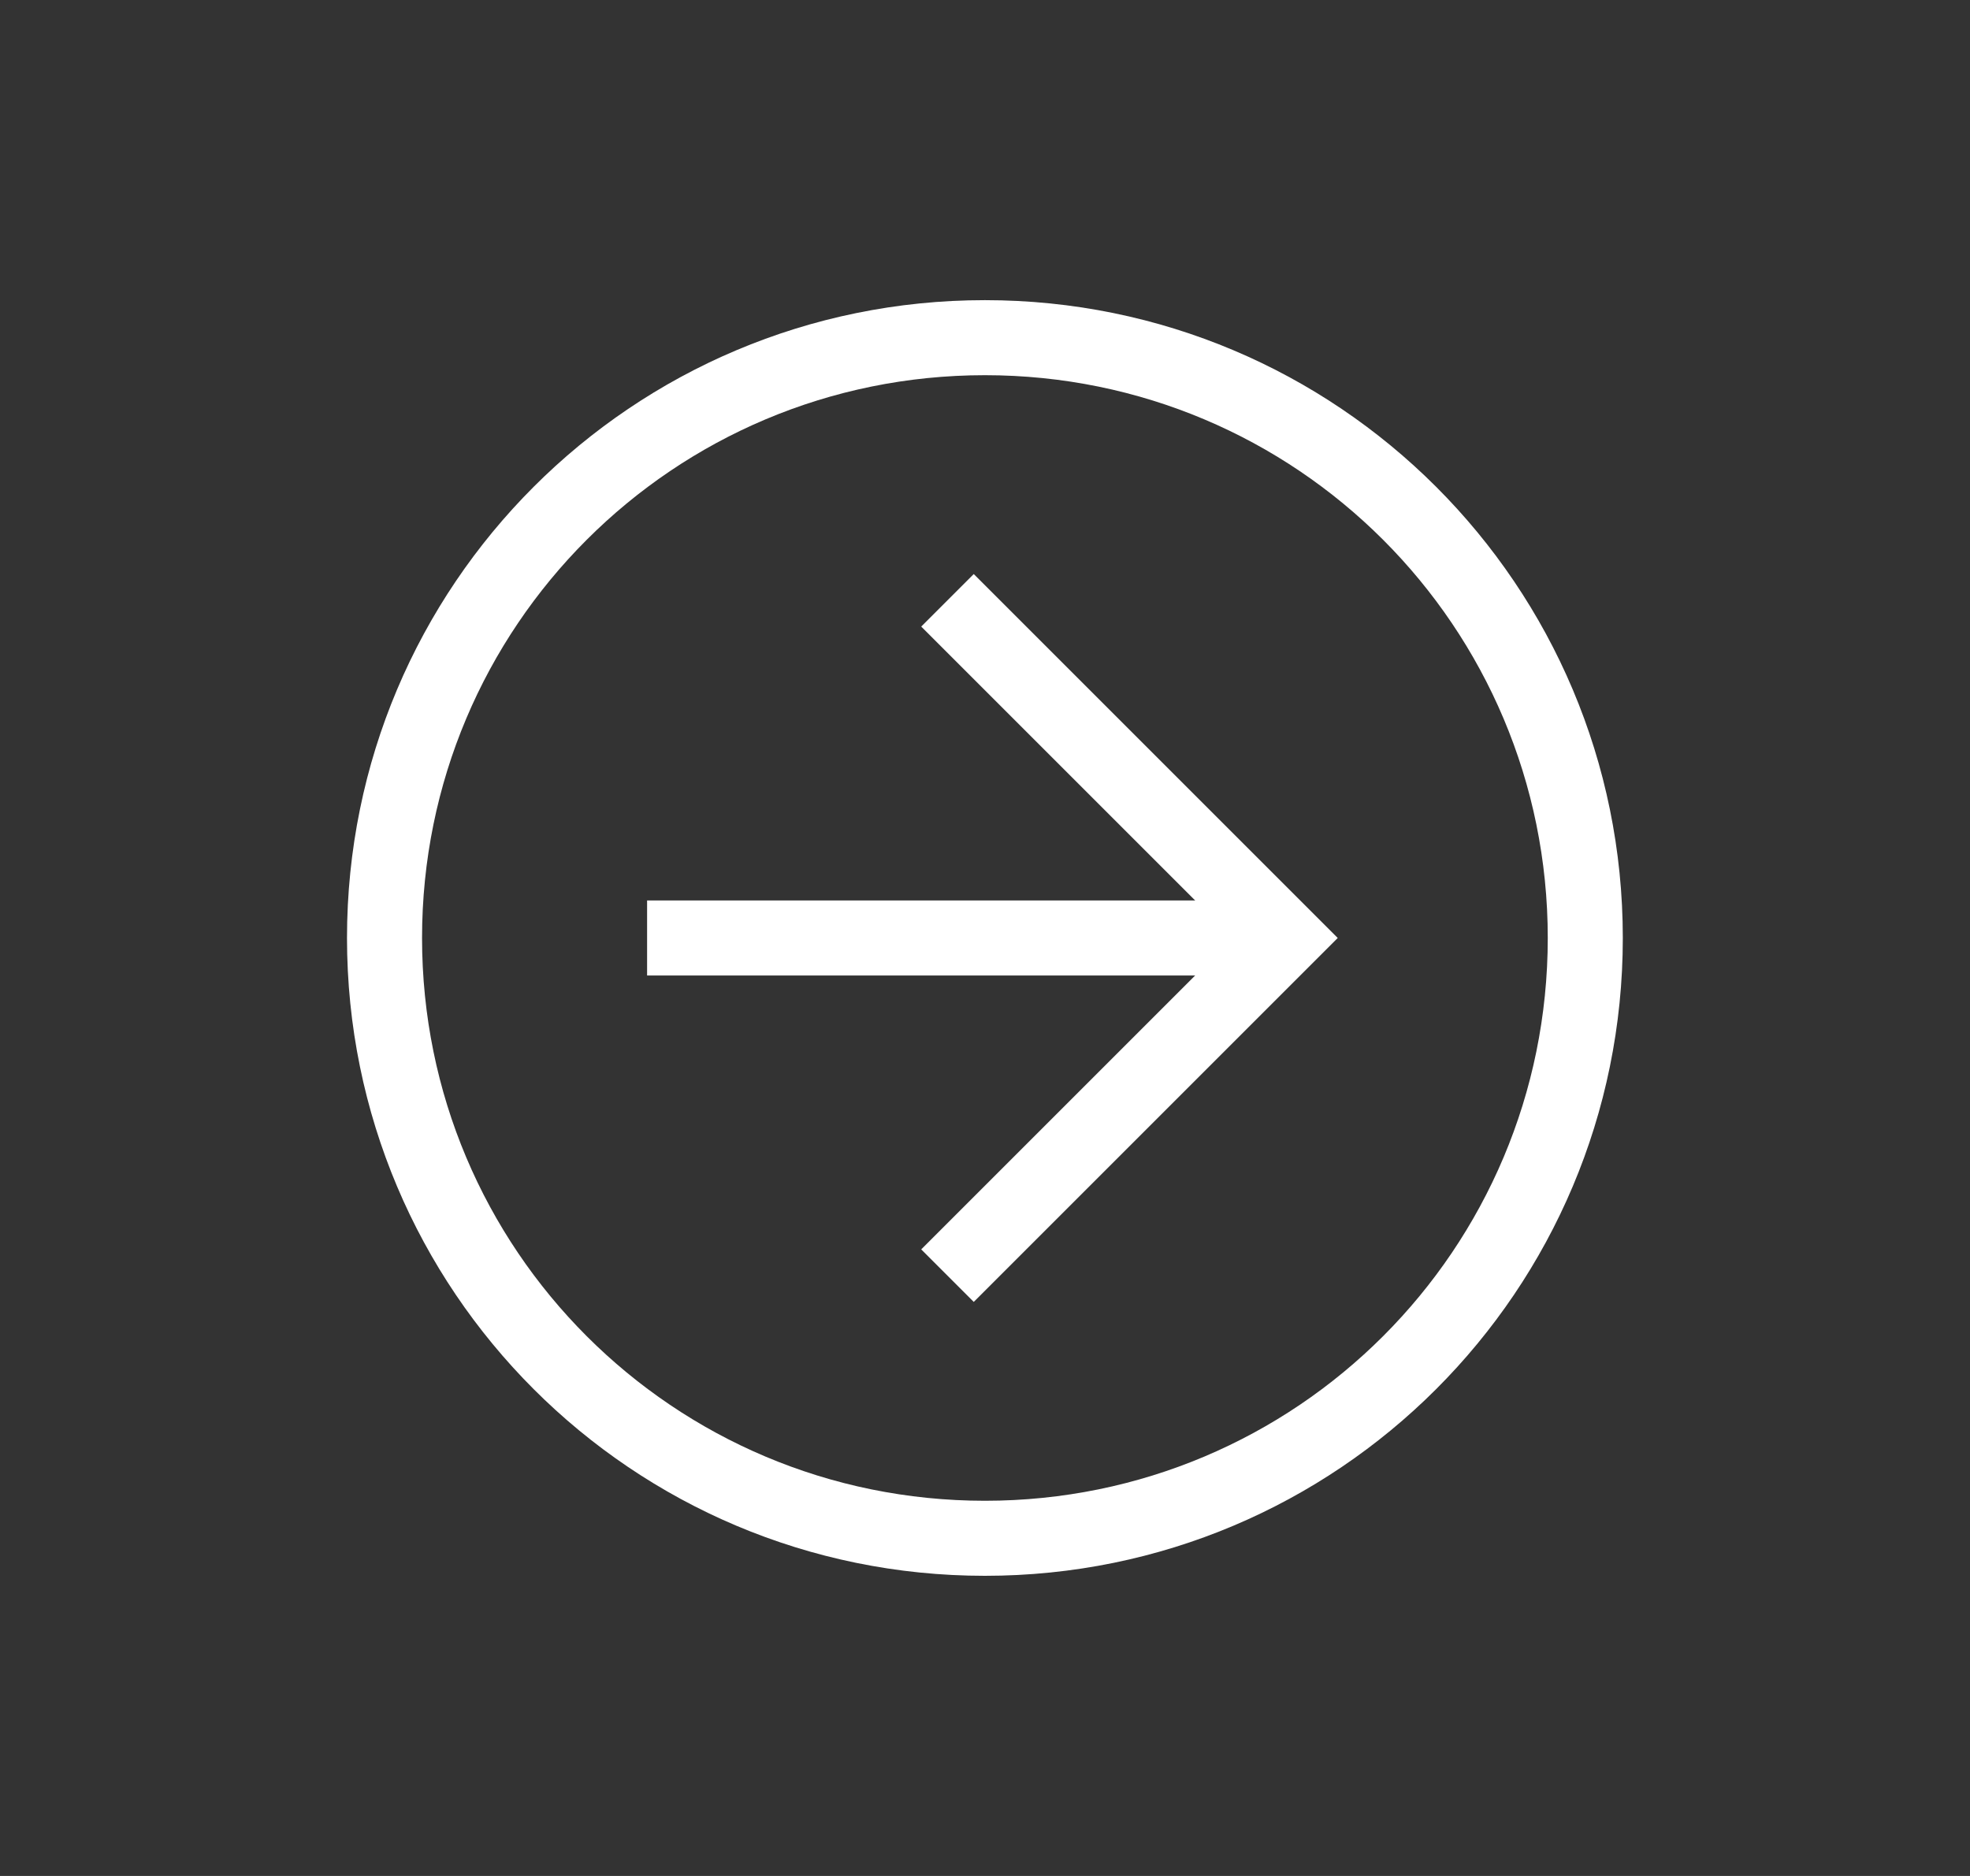
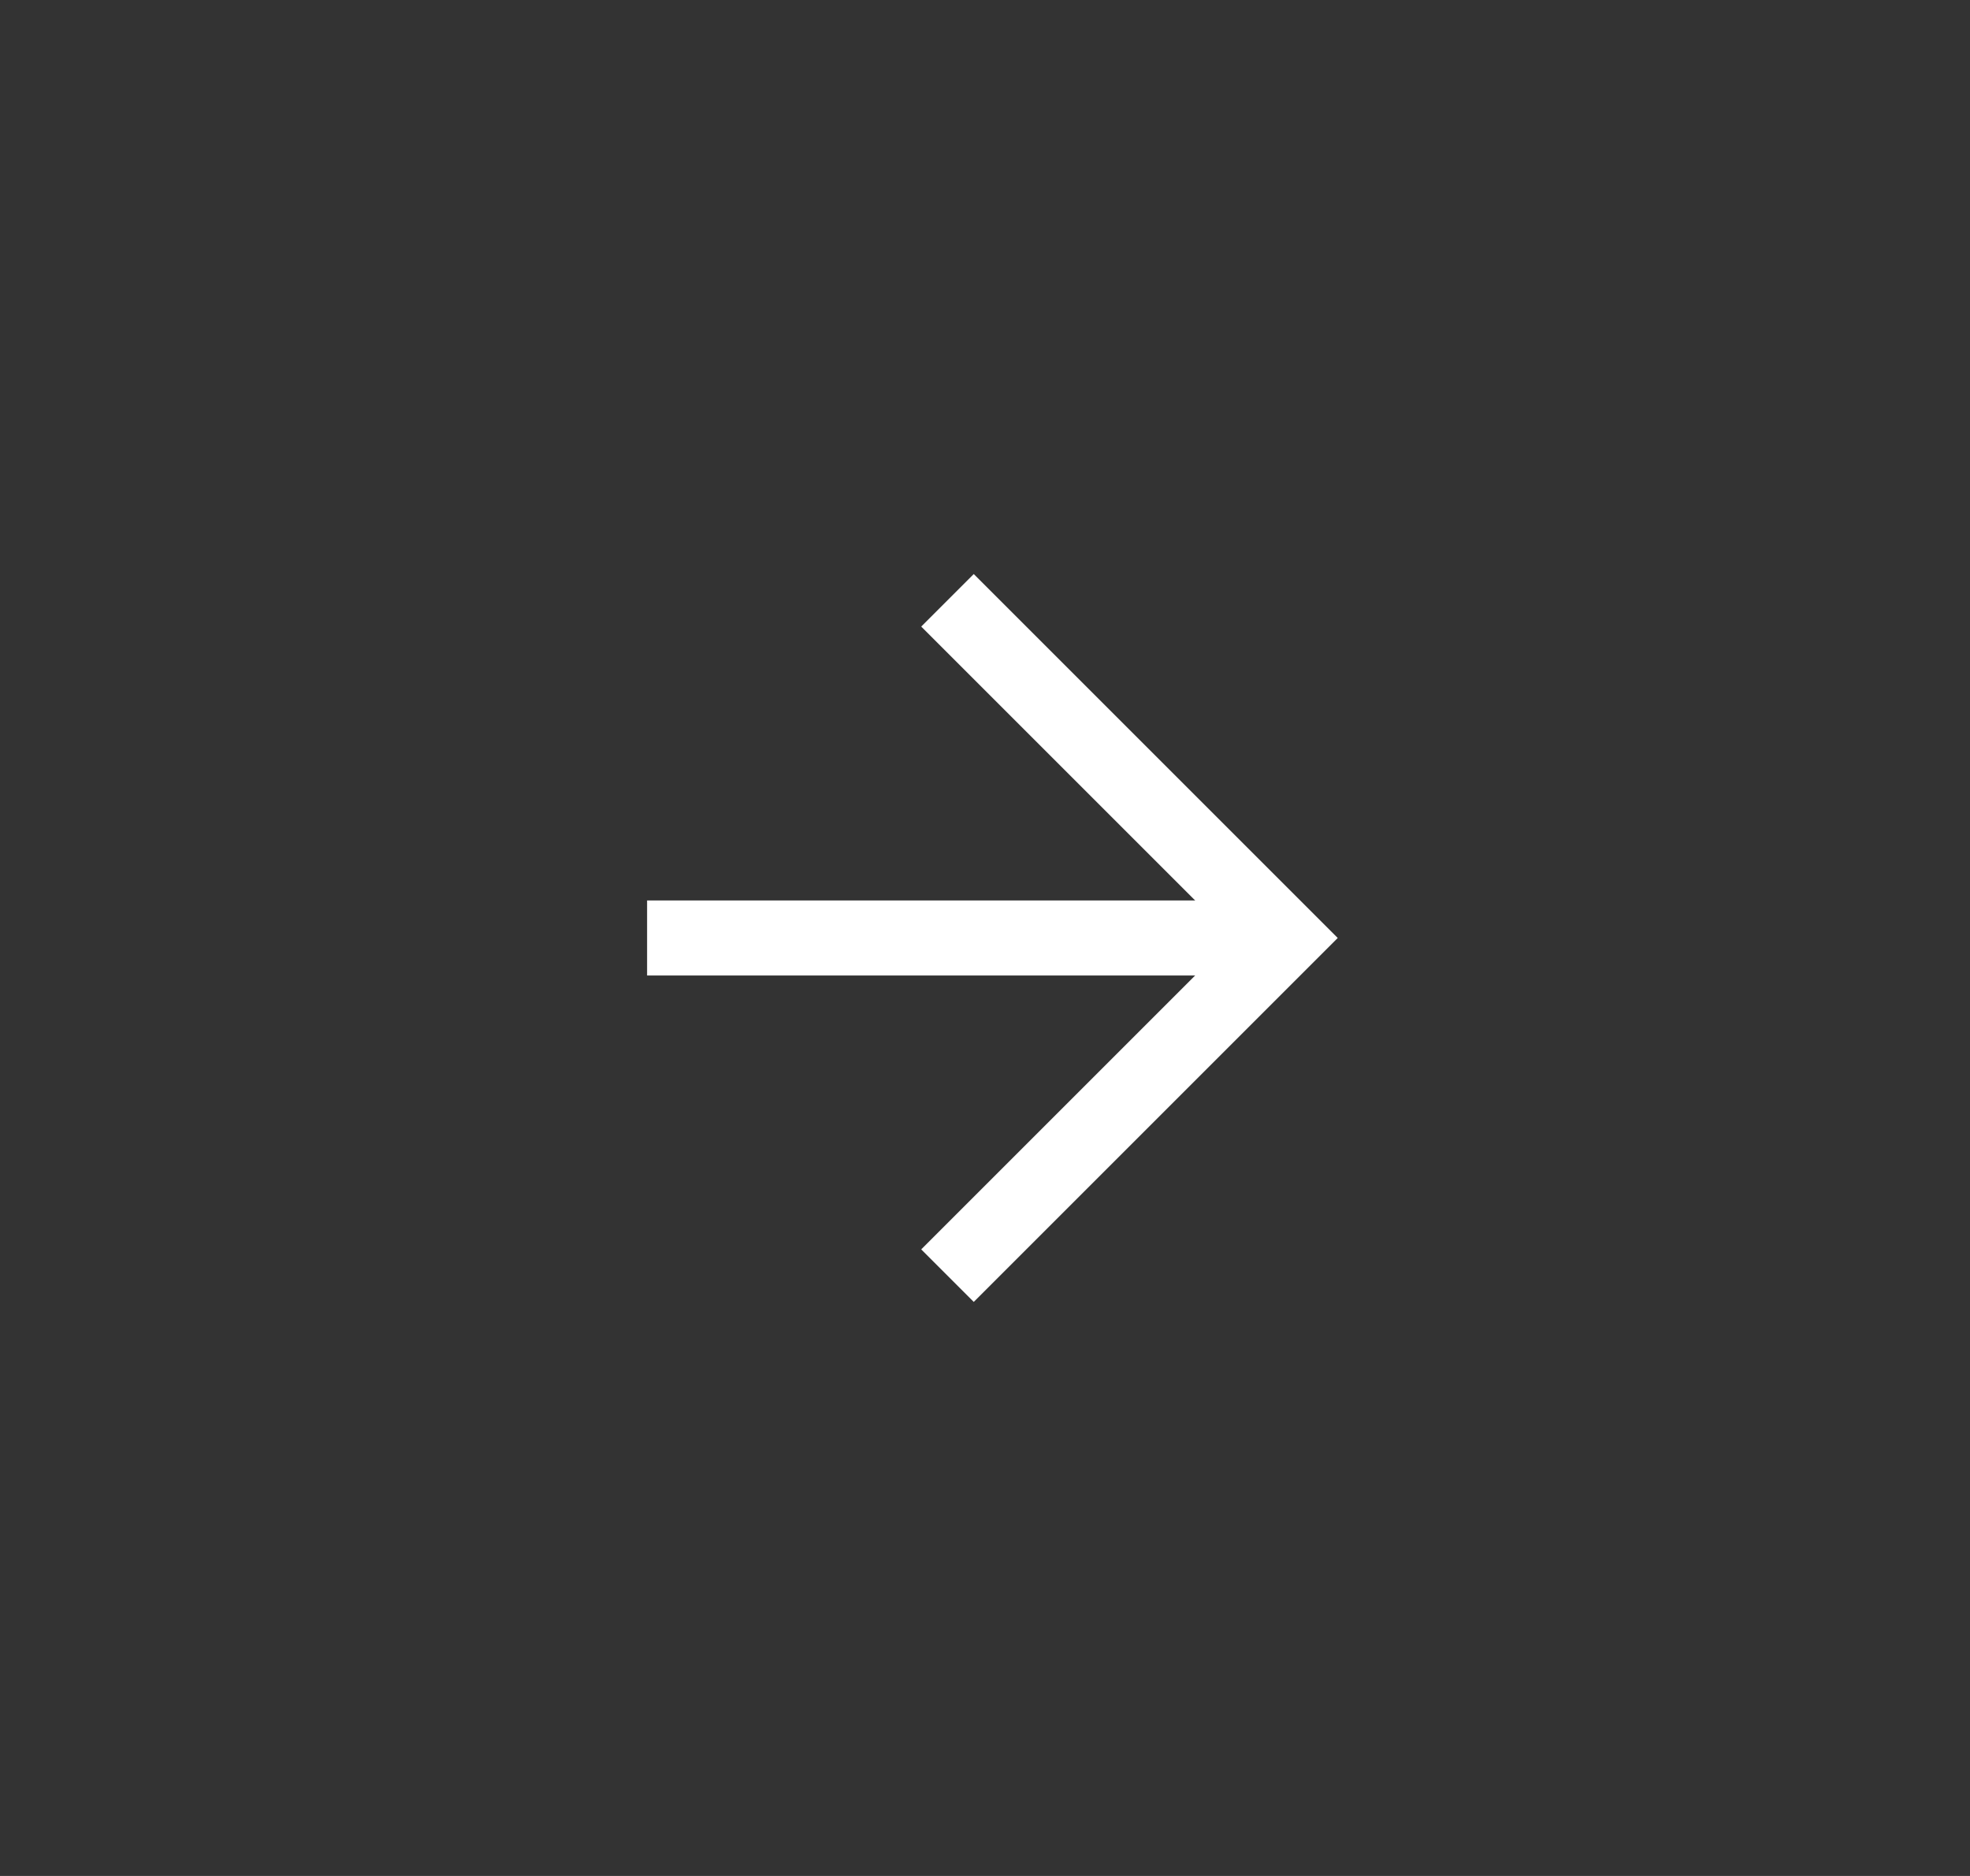
<svg xmlns="http://www.w3.org/2000/svg" width="21" height="20" viewBox="0 0 21 20" fill="none">
  <rect x="0" y="0" width="21" height="20" fill="#333333" stroke="none" />
-   <path d="M10.499 16.8C6.739 16.8 3.699 13.76 3.699 10C3.699 6.24 6.739 3.2 10.499 3.2C14.259 3.2 17.299 6.24 17.299 10C17.299 13.76 14.259 16.8 10.499 16.8ZM10.499 4C7.179 4 4.499 6.68 4.499 10C4.499 13.32 7.179 16 10.499 16C13.819 16 16.499 13.32 16.499 10C16.499 6.68 13.819 4 10.499 4Z" fill="white" />
  <path d="M10.38 13.88L9.82 13.32L13.14 10L9.82 6.68L10.38 6.12L14.26 10L10.38 13.88Z" fill="white" />
-   <path d="M6.898 9.6H13.698V10.4H6.898V9.6Z" fill="white" />
+   <path d="M6.898 9.6H13.698V10.4H6.898Z" fill="white" />
</svg>